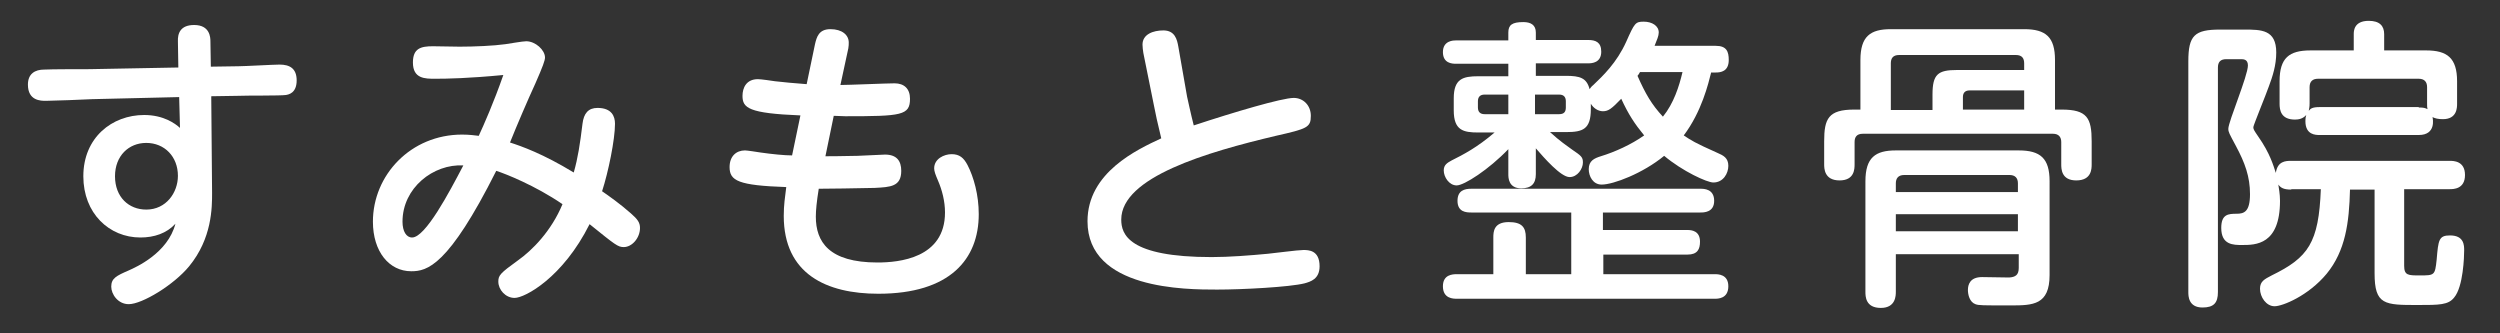
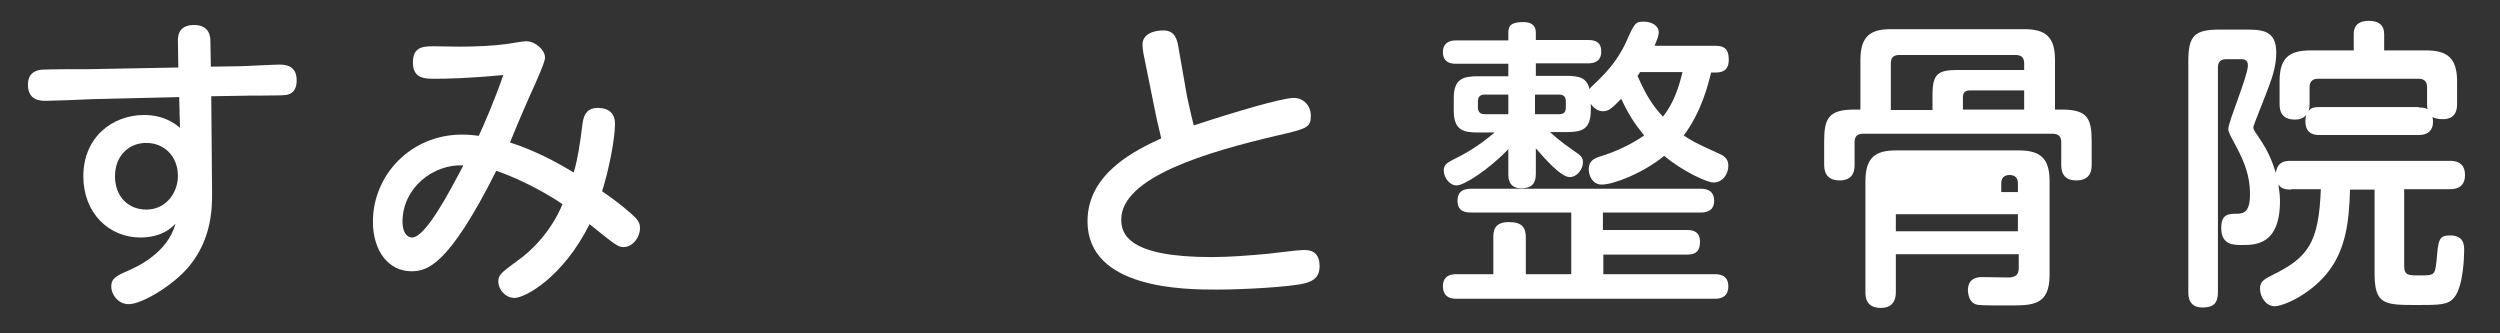
<svg xmlns="http://www.w3.org/2000/svg" version="1.1" id="レイヤー_1" x="0px" y="0px" viewBox="0 0 600 80" style="enable-background:new 0 0 600 80;" xml:space="preserve">
  <rect x="0" y="0" width="600" height="80" fill="#333333" stroke="none" />
  <style type="text/css">
	.st0{enable-background:new    ;}
	.st1{fill:#FFFFFF;}
</style>
  <g class="st0">
    <path class="st1" d="M50.9,46.3c0,3.5,0,10.9-5.5,17.6c-3.7,4.5-11.3,9.1-14.5,9.1c-2.6,0-4.2-2.4-4.2-4.2c0-2,1.2-2.6,4.2-3.9   c1.8-0.8,9.4-4.2,11.2-11.2C40,56,37,57,33.7,57C26.2,57,20,51.2,20,42.3c0-9.3,6.9-14.7,14.6-14.7c4.6,0,7.4,2,8.6,3.1L43,23.3   l-20.9,0.5c-1.8,0.1-9.5,0.4-11.1,0.4c-1.2,0-4.3,0-4.3-3.9c0-2.6,1.7-3.6,3.9-3.6c1.7-0.1,9.3-0.1,10.9-0.1l21.3-0.4L42.7,10   c-0.1-2,0.6-4,3.9-4c3.8,0,3.9,3,3.9,3.9l0.1,6.1l6.6-0.1c1.5,0,8.5-0.4,9.9-0.4c2.4,0,4.1,0.9,4.1,3.8c0,3.1-2,3.4-2.6,3.5   c-1.2,0.2-9.6,0.1-11.5,0.2l-6.4,0.1L50.9,46.3z M35.1,34.3c-4.2,0-7.5,3.1-7.5,8c0,5,3.3,8,7.5,8c4.8,0,7.6-4.1,7.6-8.1   C42.7,37.6,39.5,34.3,35.1,34.3z" />
  </g>
  <g class="st0">
    <path class="st1" d="M139.8,29.7c0.3-2.5,1.4-3.8,3.6-3.8c3.4,0,4.2,2,4.2,3.8c0,3.8-1.6,11.6-3.1,16.2c1.6,1.1,4.3,3,6.9,5.3   c1.6,1.4,2.2,2.2,2.2,3.5c0,2.4-1.9,4.6-3.9,4.6c-1.4,0-2-0.5-8.2-5.5c-6.4,12.8-15.5,17.7-18,17.7c-2.2,0-3.9-2-3.9-3.9   c0-1.5,0.4-2,4.7-5.1c3.4-2.4,8-7,10.7-13.5c-6.6-4.5-13.7-7.3-15.9-8c-11.5,22.9-16.6,24.1-20.4,24.1c-5.3,0-9.2-4.7-9.2-11.9   c0-11.2,9.1-20.9,21.4-20.9c1.8,0,3.1,0.2,4,0.3c1.2-2.6,3.6-8,5.9-14.6c-8.3,0.8-13.5,0.9-16.4,0.9c-2.4,0-5.3,0-5.3-3.9   c0-3.4,1.9-3.9,4.8-3.9c0.9,0,5.5,0.1,6.4,0.1c3.5,0,8.2-0.2,11-0.6c0.8-0.1,4.1-0.7,5-0.7c2.2,0,4.5,2.1,4.5,3.9   c0,0.7-0.5,2.1-2.3,6.2c-1.8,3.9-4.5,10.2-6.1,14.2c2.8,0.9,7.9,2.7,15.3,7.2C138.7,37.9,139.2,34.6,139.8,29.7z M96.6,53.2   c0,2.3,0.9,3.8,2.3,3.8c3.2,0,8.9-10.8,12.3-17.3C104,39.3,96.6,45.1,96.6,53.2z" />
  </g>
  <g class="st0">
-     <path class="st1" d="M198.1,37.5c1.5,0,2.7,0,7.7-0.1c1,0,5.6-0.3,6.6-0.3c2.8,0,3.9,1.5,3.9,3.9c0,3.8-2.6,3.9-6.4,4.1   c-3.7,0.1-12,0.2-13.4,0.2c-0.5,3.1-0.7,5.2-0.7,6.7c0,6,3.1,11,14.8,11c5.1,0,16.2-1,16.2-12c0-2.7-0.7-5.4-1.7-7.7   c-0.6-1.4-0.9-2.2-0.9-2.9c0-2.3,2.4-3.4,4.2-3.4c1.9,0,2.9,0.9,3.8,2.6c1.5,2.9,2.7,7.2,2.7,11.8c0,10.8-6.9,19.1-24.1,19.1   c-12.4,0-22.7-4.7-22.7-18.7c0-2.6,0.3-4.5,0.6-6.9c-11.5-0.4-13.6-1.5-13.6-4.8c0-2.6,1.6-4,3.7-4c0.5,0,3.1,0.4,3.7,0.5   c2.8,0.4,5.8,0.7,7.6,0.7l2-9.6c-12.5-0.5-13.9-1.8-13.9-4.7c0-1.9,0.9-4,3.7-4c0.7,0,3.5,0.4,4.1,0.5c1.5,0.2,5,0.5,7.6,0.7l2-9.6   c0.4-1.7,0.9-3.6,3.7-3.6s4.4,1.4,4.4,3.2c0,0.4,0,0.8-0.1,1.4l-1.9,8.8c2,0,11.1-0.4,13-0.4c2.3,0,3.7,1.3,3.7,3.7   c0,4-2,4.2-15.5,4.2c-0.4,0-2.3-0.1-2.8-0.1L198.1,37.5z" />
-   </g>
+     </g>
  <g class="st0">
    <path class="st1" d="M284.9,23.2c0.1,0.4,0.9,4.2,1.6,6.9c9.7-3.2,21.2-6.6,24-6.6c2.3,0,4.1,1.8,4.1,4.3c0,2.8-0.9,3.1-8.4,4.8   c-16.5,3.9-37.1,9.9-37.1,20.1c0,3.5,1.7,9,21.7,9c4.2,0,9.3-0.4,13.5-0.8c1.2-0.1,7.2-0.9,8.5-0.9c1.2,0,3.9,0,3.9,3.9   c0,3.1-2.2,3.7-3.6,4.1c-3.6,0.9-14.9,1.5-21,1.5c-7.5,0-31.1,0-31.1-16.4c0-11.7,11.9-17.2,17.7-19.9c-1.1-4.6-1.2-5.1-1.8-8.1   l-2.5-12.4c-0.1-0.7-0.2-1.4-0.2-2c0-2.5,2.6-3.4,5-3.4c2.8,0,3.3,2.2,3.6,3.9L284.9,23.2z" />
  </g>
  <g class="st0">
    <path class="st1" d="M410.7,17.3c-0.7,2.8-2.3,9.5-6.6,15.2c1.8,1.2,2.5,1.7,8.1,4.2c1.4,0.6,2.6,1.2,2.6,3.1c0,1.8-1.2,4-3.6,4   c-1.5,0-7.4-2.7-11.8-6.4c-5.1,4.2-12.2,6.9-15,6.9c-2.1,0-3.1-2-3.1-3.7c0-2,1.3-2.6,2.9-3.1c3.3-1,7.3-2.8,10.4-5   c-2.3-2.8-3.8-5.1-5.5-8.8c-2.3,2.4-3.1,3-4.4,3c-1.2,0-2.3-0.8-2.9-1.8v1.3c0,4.8-1.9,5.5-5.9,5.5H372c2.4,2.2,4.2,3.4,5.3,4.2   c2.2,1.5,2.6,1.8,2.6,3.1c0,1.5-1.3,3.5-3.2,3.5c-2.1,0-6.1-4.6-8.1-6.9v6.2c0,2.3-1.1,3.4-3.5,3.4c-3.1,0-3.1-2.6-3.1-3.4v-6   c-4.7,4.9-10.6,8.7-12.4,8.7s-3.1-2-3.1-3.6c0-1.3,0.8-1.8,1.9-2.4c2.8-1.4,6.1-3.1,10.3-6.7h-3.9c-3.6,0-5.9-0.5-5.9-5.3v-2.9   c0-4.7,2.2-5.3,5.9-5.3h7.2v-3h-12.6c-0.9,0-3.1-0.1-3.1-2.8c0-2.8,2.6-2.8,3.1-2.8h12.6V7.8c0-1.8,0.9-2.5,3.6-2.5   c1.8,0,3,0.7,3,2.5v1.8h12.6c1.7,0,3.1,0.5,3.1,2.8c0,2.7-2.3,2.8-3.1,2.8h-12.6v3h7.2c3.4,0,5,0.5,5.7,3.2c0.3-0.4,0.4-0.6,0.9-1   c2.3-2.2,5.6-5.3,7.9-10.4c2-4.5,2.2-4.8,4.2-4.8c2,0,3.6,1,3.6,2.6c0,0.8-0.4,1.7-1,3.2h14.7c2.6,0,3.1,1.4,3.1,3.4   c0,2.8-2,3-3.1,3H410.7z M384.8,65.8h26.7c0.8,0,3.3,0,3.3,2.9c0,3-2.5,3-3.3,3h-61.8c-0.9,0-3.4,0-3.4-3c0-2.8,2.3-2.9,3.4-2.9   h8.7V57c0-1.4,0.1-3.7,3.7-3.7c3.1,0,4.1,1.2,4.1,3.7v8.8h10.9V51h-24c-1.2,0-3.3-0.1-3.3-2.8c0-2.5,1.7-2.9,3.3-2.9h55   c0.8,0,3.3,0,3.3,2.9c0,2.8-2.5,2.8-3.3,2.8h-23.4v4.2H405c1,0,3,0.2,3,2.8c0,1.8-0.6,3.1-3,3.1h-20.2V65.8z M362,27.4v-4.7h-5.7   c-1.1,0-1.6,0.6-1.6,1.6v1.5c0,1.1,0.6,1.6,1.6,1.6H362z M368.4,27.4h5.8c1.2,0,1.6-0.6,1.6-1.6v-1.5c0-0.9-0.4-1.6-1.6-1.6h-5.8   V27.4z M393.6,17.3c-0.3,0.5-0.4,0.7-0.6,0.9c1.9,4.3,3.4,6.9,6.1,9.8c2.6-3.2,3.9-7.3,4.7-10.7H393.6z" />
  </g>
  <g class="st0">
-     <path class="st1" d="M446.5,26.3V14.4c0-5.7,2.4-7.4,7.3-7.4h32c5.2,0,7.4,1.9,7.4,7.4v11.9h1.6c6.1,0,7.2,2,7.2,7.6v5.5   c0,1.1,0,3.9-3.7,3.9c-3.6,0-3.6-2.8-3.6-3.9v-5.3c0-1.2-0.6-2-2-2h-45.6c-1.5,0-2,0.8-2,2v5.3c0,1.1,0,3.9-3.6,3.9   c-3.7,0-3.7-2.9-3.7-3.9v-5.5c0-5.4,1-7.6,7.2-7.6H446.5z M455,60.9V70c0,0.9,0,3.9-3.6,3.9c-3.7,0-3.7-2.8-3.7-3.9V43.5   c0-5.7,2.4-7.4,7.3-7.4h29.5c5.2,0,7.4,1.9,7.4,7.4V66c0,7.2-4,7.3-9.3,7.3c-6.9,0-7.7,0-8.5-0.3c-1.4-0.5-1.8-2.3-1.8-3.4   c0-1.3,0.5-3.1,3.4-3.1c0.4,0,6.1,0.1,6.5,0.1c1.5-0.1,2.3-0.6,2.3-2.3v-3.3H455z M463.8,26.3v-3.6c0-4.9,1.3-5.9,5.9-5.9h16.1   v-1.6c0-1.2-0.5-2-2-2h-28c-1.5,0-2,0.8-2,2v11.2H463.8z M484.3,46.1V44c0-1.3-0.7-2-2-2H457c-1.5,0-2,0.9-2,2v2.1H484.3z    M484.3,51.4H455v4.1h29.3V51.4z M485.8,26.3v-4.6h-13.1c-1.1,0-1.6,0.6-1.6,1.6v3H485.8z" />
+     <path class="st1" d="M446.5,26.3V14.4c0-5.7,2.4-7.4,7.3-7.4h32c5.2,0,7.4,1.9,7.4,7.4v11.9h1.6c6.1,0,7.2,2,7.2,7.6v5.5   c0,1.1,0,3.9-3.7,3.9c-3.6,0-3.6-2.8-3.6-3.9v-5.3c0-1.2-0.6-2-2-2h-45.6c-1.5,0-2,0.8-2,2v5.3c0,1.1,0,3.9-3.6,3.9   c-3.7,0-3.7-2.9-3.7-3.9v-5.5c0-5.4,1-7.6,7.2-7.6H446.5z M455,60.9V70c0,0.9,0,3.9-3.6,3.9c-3.7,0-3.7-2.8-3.7-3.9V43.5   c0-5.7,2.4-7.4,7.3-7.4h29.5c5.2,0,7.4,1.9,7.4,7.4V66c0,7.2-4,7.3-9.3,7.3c-6.9,0-7.7,0-8.5-0.3c-1.4-0.5-1.8-2.3-1.8-3.4   c0-1.3,0.5-3.1,3.4-3.1c0.4,0,6.1,0.1,6.5,0.1c1.5-0.1,2.3-0.6,2.3-2.3v-3.3H455z M463.8,26.3v-3.6c0-4.9,1.3-5.9,5.9-5.9h16.1   v-1.6c0-1.2-0.5-2-2-2h-28c-1.5,0-2,0.8-2,2v11.2H463.8z M484.3,46.1V44c0-1.3-0.7-2-2-2c-1.5,0-2,0.9-2,2v2.1H484.3z    M484.3,51.4H455v4.1h29.3V51.4z M485.8,26.3v-4.6h-13.1c-1.1,0-1.6,0.6-1.6,1.6v3H485.8z" />
  </g>
  <g class="st0">
    <path class="st1" d="M549.9,45.5c-1.8,0-2.5-0.4-3.1-1.2c0.1,0.7,0.4,2.3,0.4,3.9c0,10.6-5.9,10.6-9.1,10.6c-2.1,0-5,0-5-4.1   c0-3.3,1.7-3.4,3.7-3.4c1.8,0,3.2-0.5,3.2-4.7c0-4.2-1.2-7.5-3.4-11.6c-1.6-3-1.8-3.3-1.8-4.1c0-1.7,4.7-12.7,4.7-15.2   c0-1.5-1.1-1.5-1.7-1.5h-3.5c-1.4,0-2,0.7-2,2v53.9c0,2.6-1,3.7-3.7,3.7c-3.4,0-3.4-2.8-3.4-3.7V14.7c0-6.2,1.5-7.6,7.6-7.6h5.8   c4.1,0,7.7,0,7.7,5.5c0,3.1-0.9,5.8-1.8,8.2c-0.5,1.5-3.7,9.3-3.7,9.7c0,0.5,0.1,0.7,1.2,2.3c2.8,4,3.6,6.9,4.2,8.7   c0.4-2.8,2.3-2.9,3.7-2.9h38c0.9,0,3.7,0,3.7,3.4s-2.8,3.4-3.7,3.4h-10.9v18.4c0,2.3,1,2.3,3.7,2.3c3.6,0,3.7,0,4.1-3.8   c0.4-4.7,0.5-5.8,3.2-5.8c3.4,0,3.4,2.4,3.4,3.6c0,1.4-0.2,8.7-2.4,11.3c-1.4,1.8-3.6,1.8-8.7,1.8c-8,0-10.4,0-10.4-7.6V45.5H564   c-0.2,8-1.1,14.7-5.6,20.2c-4.4,5.3-10.6,7.8-12.5,7.8c-2,0-3.5-2.2-3.5-4.2c0-1.8,1.1-2.3,2.8-3.2c8.8-4.3,11.3-7.8,11.8-20.7   H549.9z M556.7,32.4c-0.9,0-3.4,0-3.4-3.3c0-0.8,0.1-1.2,0.2-1.5c-0.8,0.9-1.8,1.1-2.7,1.1c-3.4,0-3.7-2.3-3.7-3.8v-5.4   c0-5.6,2.3-7.4,7.4-7.4h10.4V8.2c0-0.7,0-3.2,3.6-3.2c2.6,0,3.7,1.2,3.7,3.2v3.9h10.1c5,0,7.4,1.8,7.4,7.4v5.4c0,0.9,0,3.7-3.4,3.7   c-1.2,0-1.9-0.2-2.5-0.5c0.1,0.4,0.9,4.3-3.3,4.3H556.7z M580.5,25.8c1.2,0,1.5,0.1,2.1,0.4c-0.1-0.4-0.1-0.7-0.1-1.4v-3.9   c0-1.3-0.7-2-2-2h-24.2c-1.2,0-2,0.6-2,2v3.9c0,0.9-0.1,1.2-0.2,1.8c0.4-0.5,0.8-0.9,2.6-0.9H580.5z" />
  </g>
</svg>